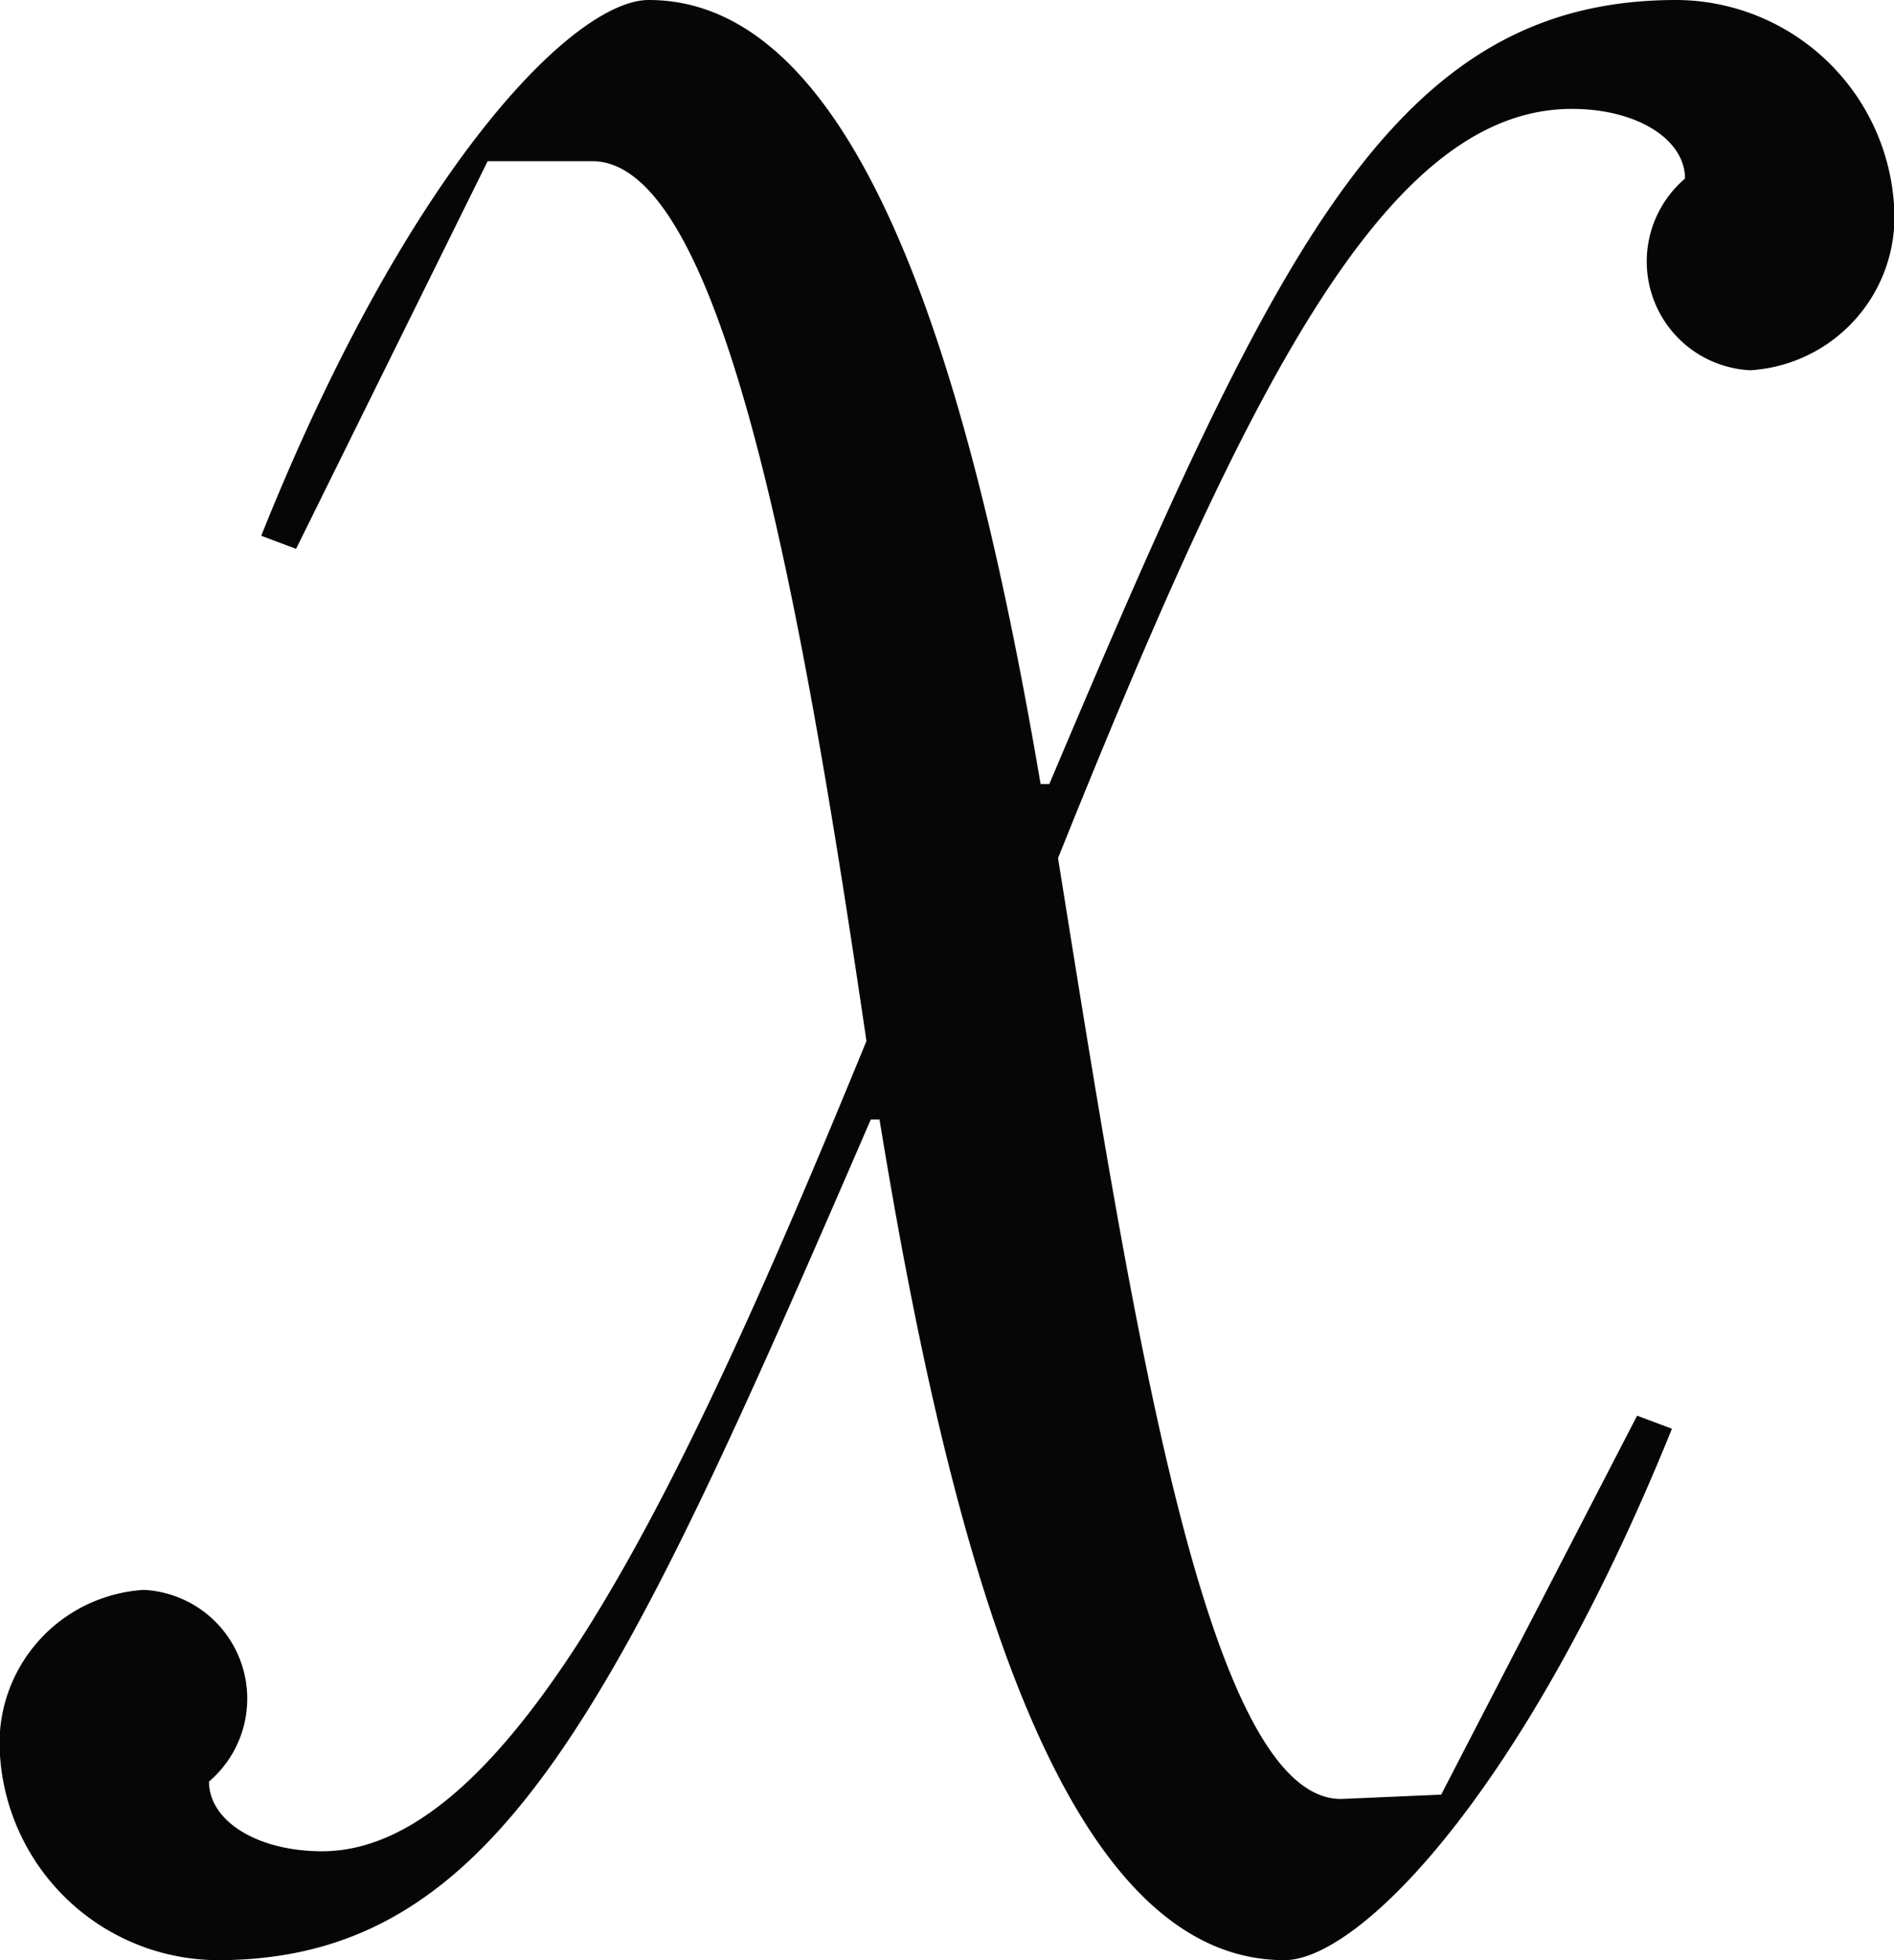
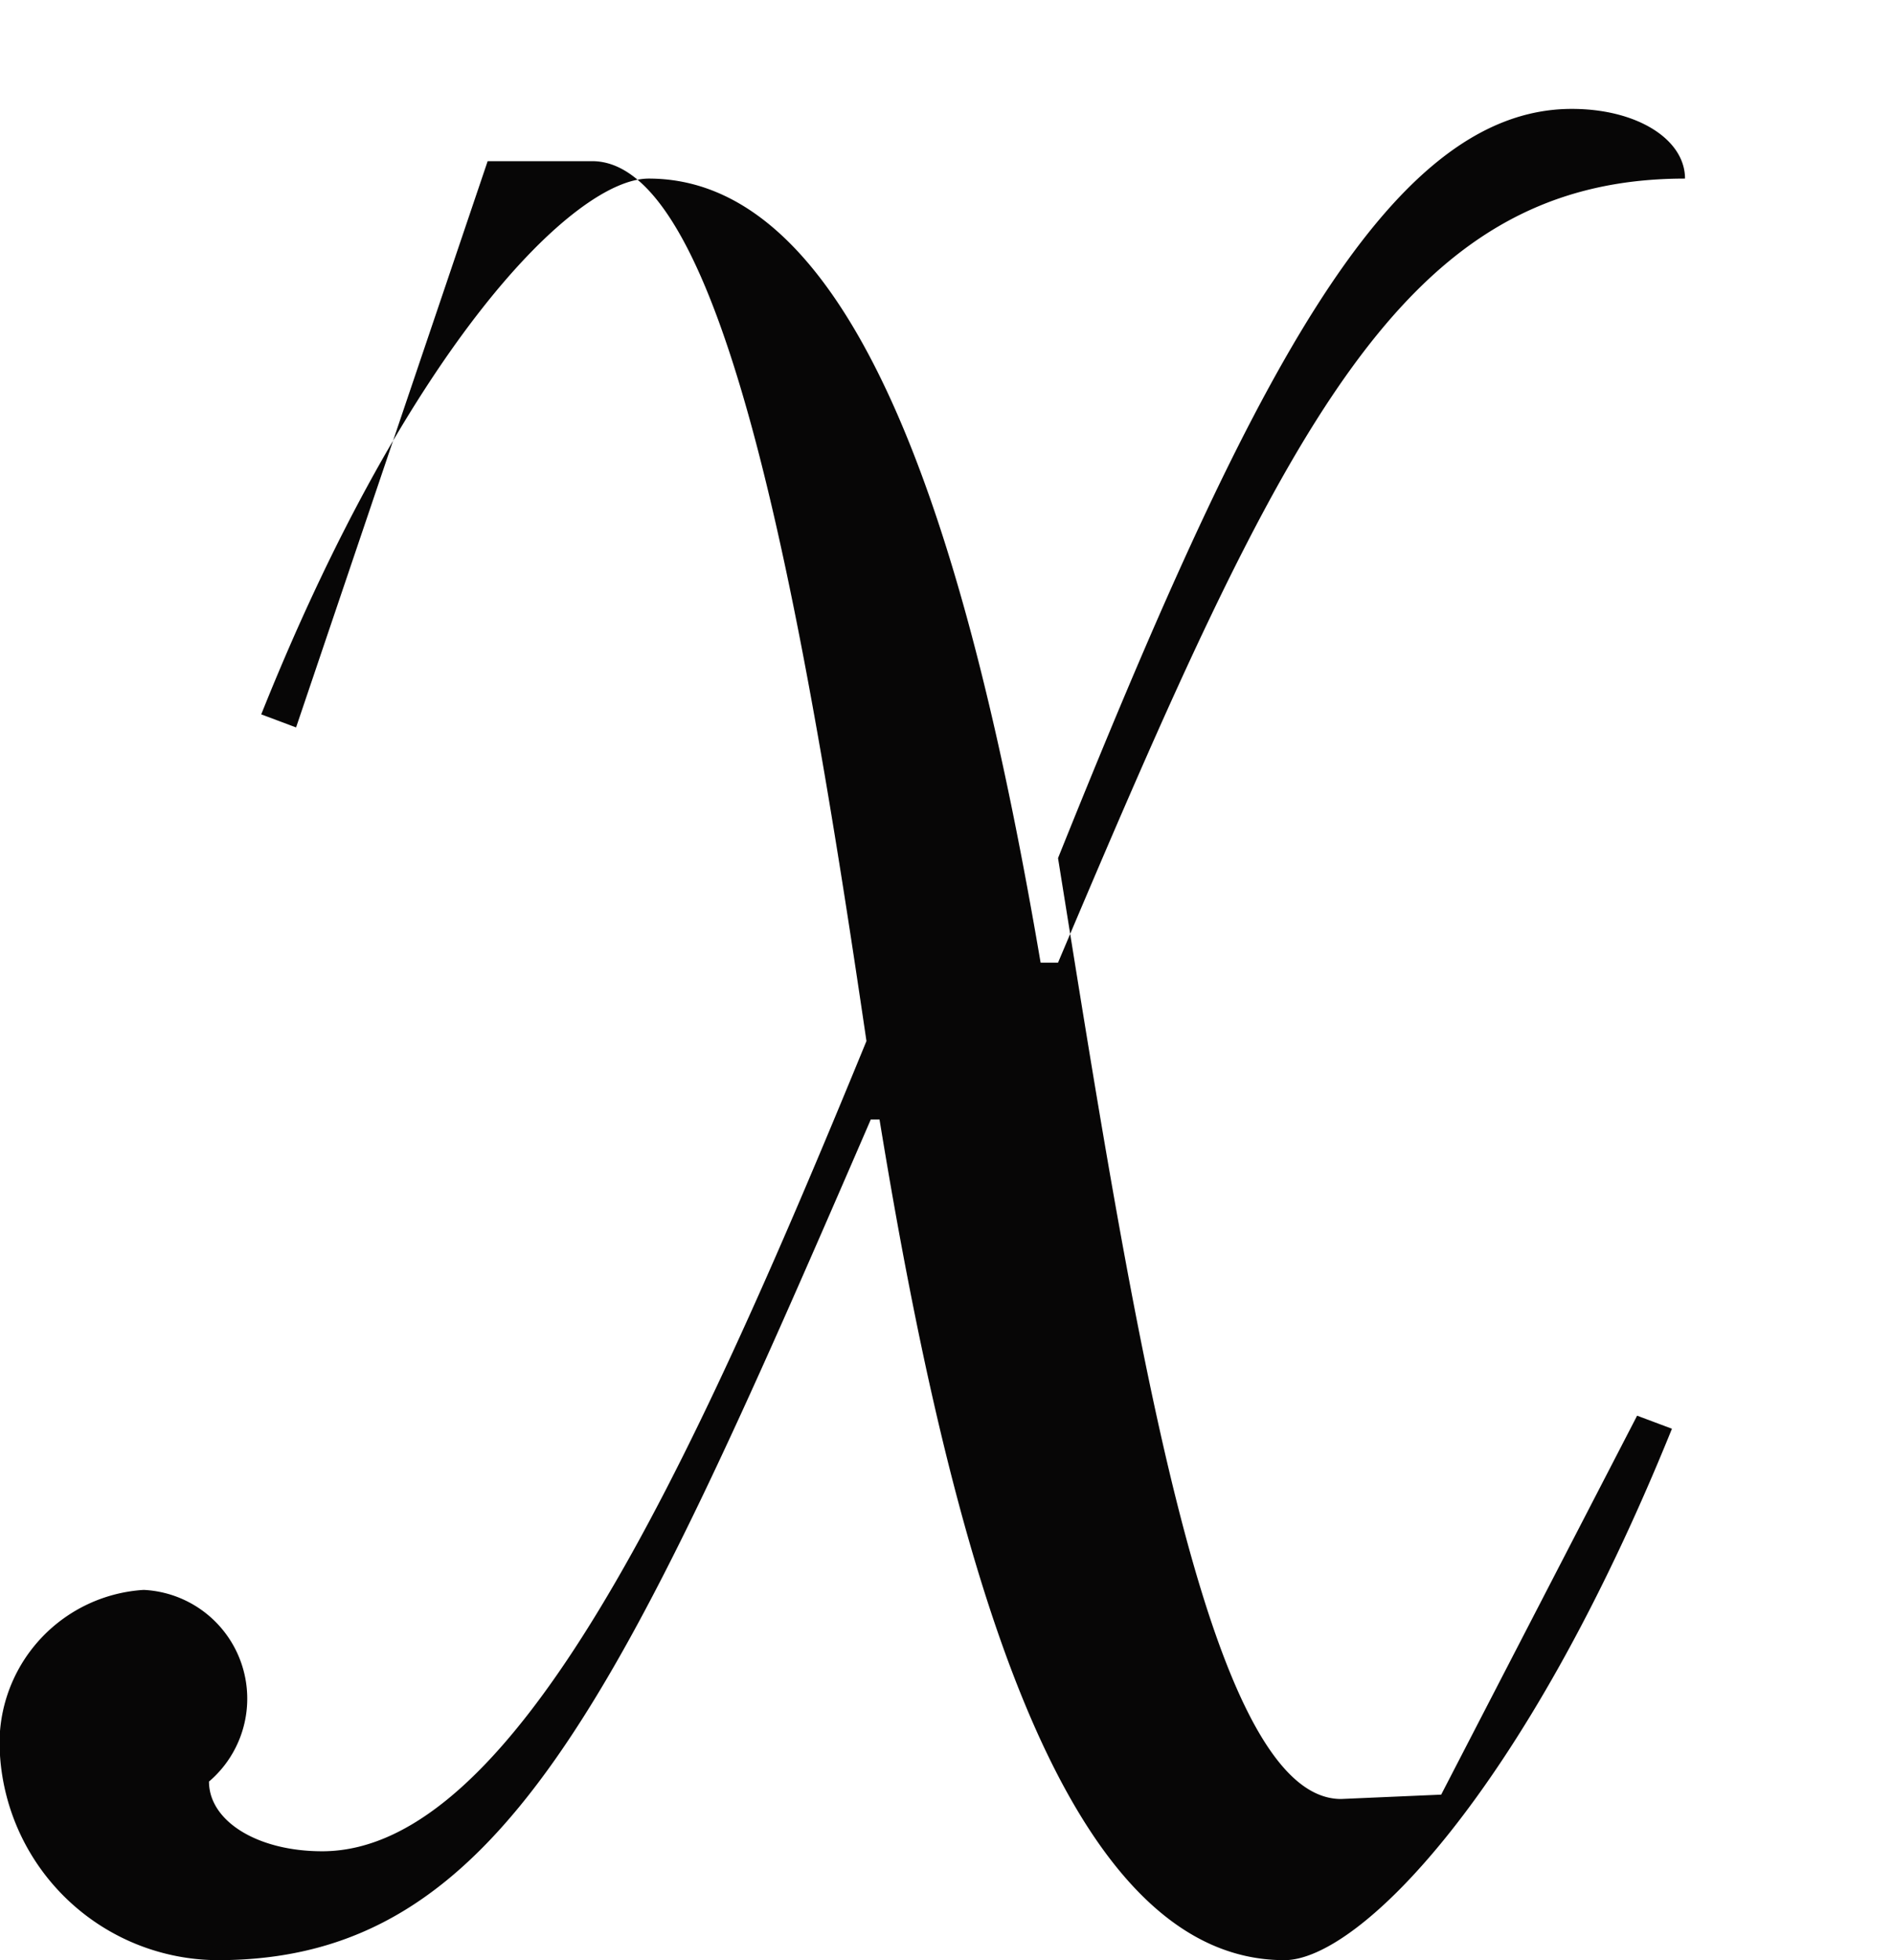
<svg xmlns="http://www.w3.org/2000/svg" width="34.8" height="36" viewBox="0 0 34.8 36">
-   <path id="Path_531" data-name="Path 531" d="M-13.52,1.04c5.2,0,7.36-4.72,12-15.44h.16C-.08-6.56,1.92,1.04,6.08,1.04c1.36,0,4.4-3.04,7.12-9.76l-.64-.24L8.96-2l-1.84.08c-2.48,0-3.84-8.8-5.2-17.28,3.44-8.56,6-13.76,9.44-13.76,1.2,0,2.08.56,2.08,1.28a2,2,0,0,0,1.2,3.52,2.823,2.823,0,0,0,2.64-3.04,4.025,4.025,0,0,0-4-3.76c-5.2,0-7.36,4.56-11.52,14.4H1.6c-1.28-7.52-3.28-14.4-7.2-14.4-1.36,0-4.4,3.04-7.12,9.84l.64.24L-8.56-32h1.92c2.4,0,3.84,8,5.04,16.16-3.28,8-6.48,14.88-10,14.88-1.2,0-2.08-.56-2.08-1.28a2,2,0,0,0-1.2-3.52,2.823,2.823,0,0,0-2.64,3.04A4.025,4.025,0,0,0-13.52,1.04Z" transform="translate(17.52 34.96)" fill="#070606" />
+   <path id="Path_531" data-name="Path 531" d="M-13.52,1.04c5.2,0,7.36-4.72,12-15.44h.16C-.08-6.56,1.92,1.04,6.08,1.04c1.36,0,4.4-3.04,7.12-9.76l-.64-.24L8.96-2l-1.84.08c-2.48,0-3.84-8.8-5.2-17.28,3.44-8.56,6-13.76,9.44-13.76,1.2,0,2.08.56,2.08,1.28c-5.2,0-7.36,4.56-11.52,14.4H1.6c-1.28-7.52-3.28-14.4-7.2-14.4-1.36,0-4.4,3.04-7.12,9.84l.64.24L-8.56-32h1.92c2.4,0,3.84,8,5.04,16.16-3.28,8-6.48,14.88-10,14.88-1.2,0-2.08-.56-2.08-1.28a2,2,0,0,0-1.2-3.52,2.823,2.823,0,0,0-2.64,3.04A4.025,4.025,0,0,0-13.52,1.04Z" transform="translate(17.52 34.96)" fill="#070606" />
</svg>